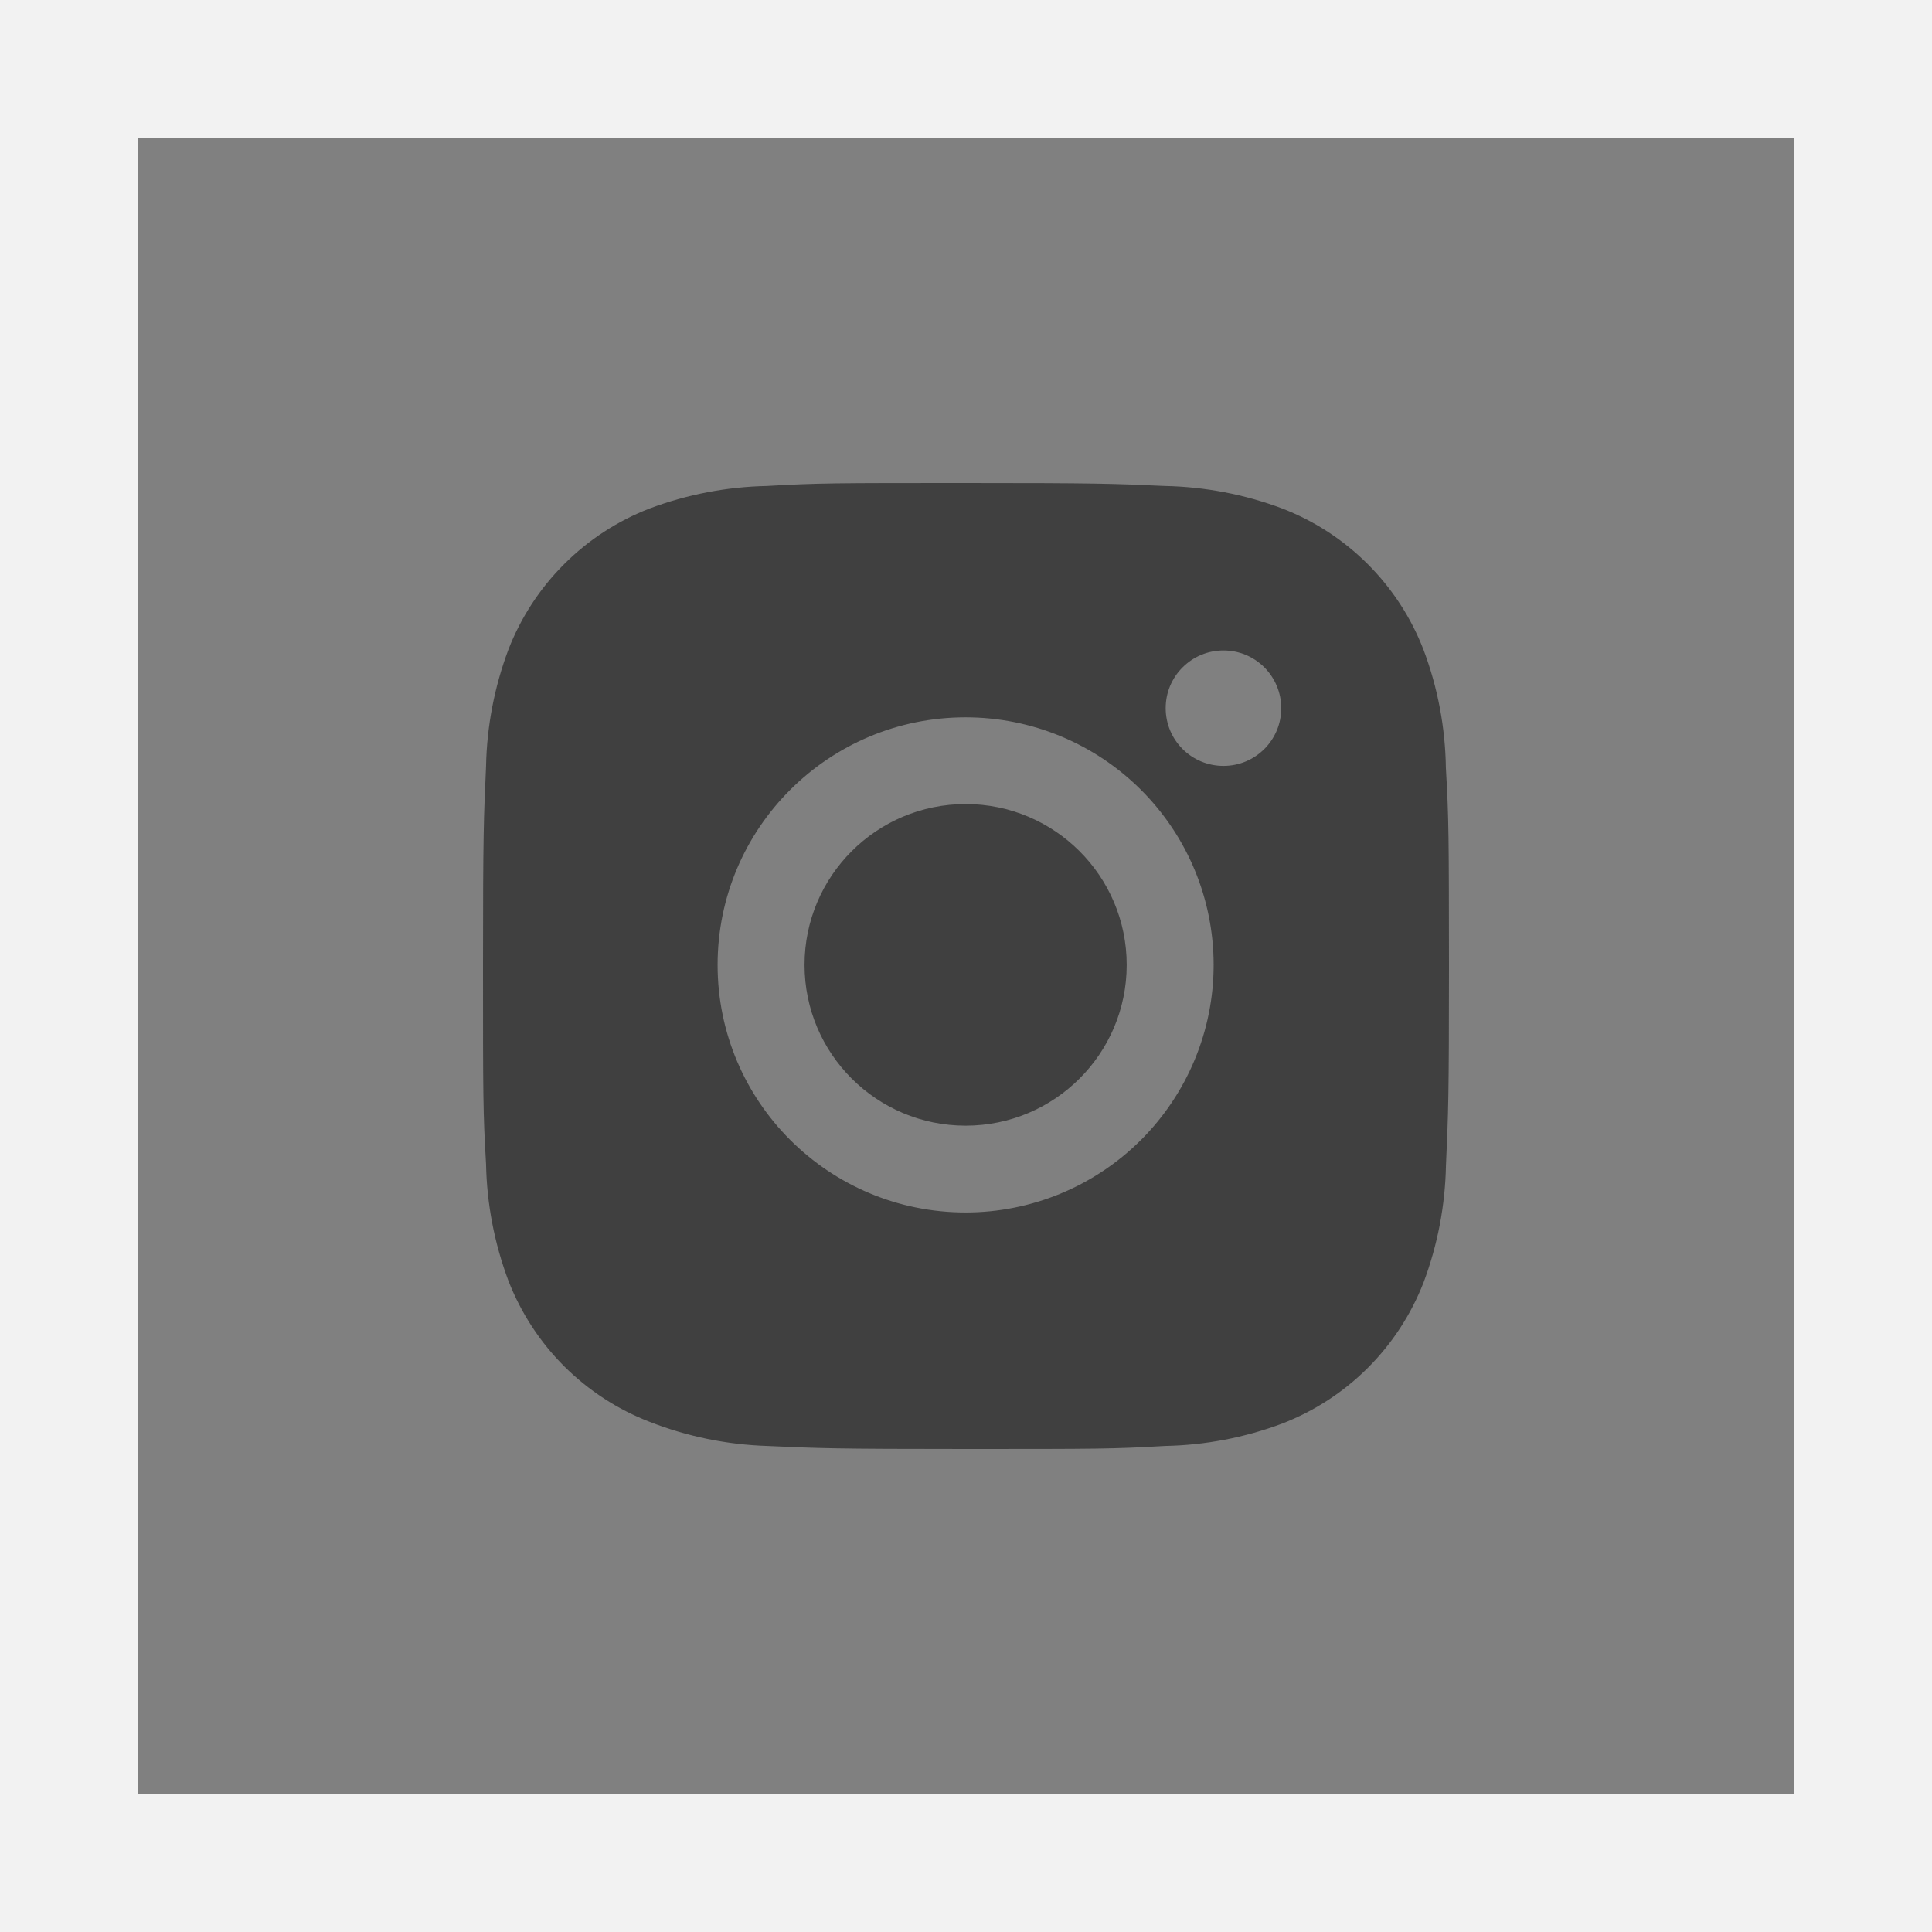
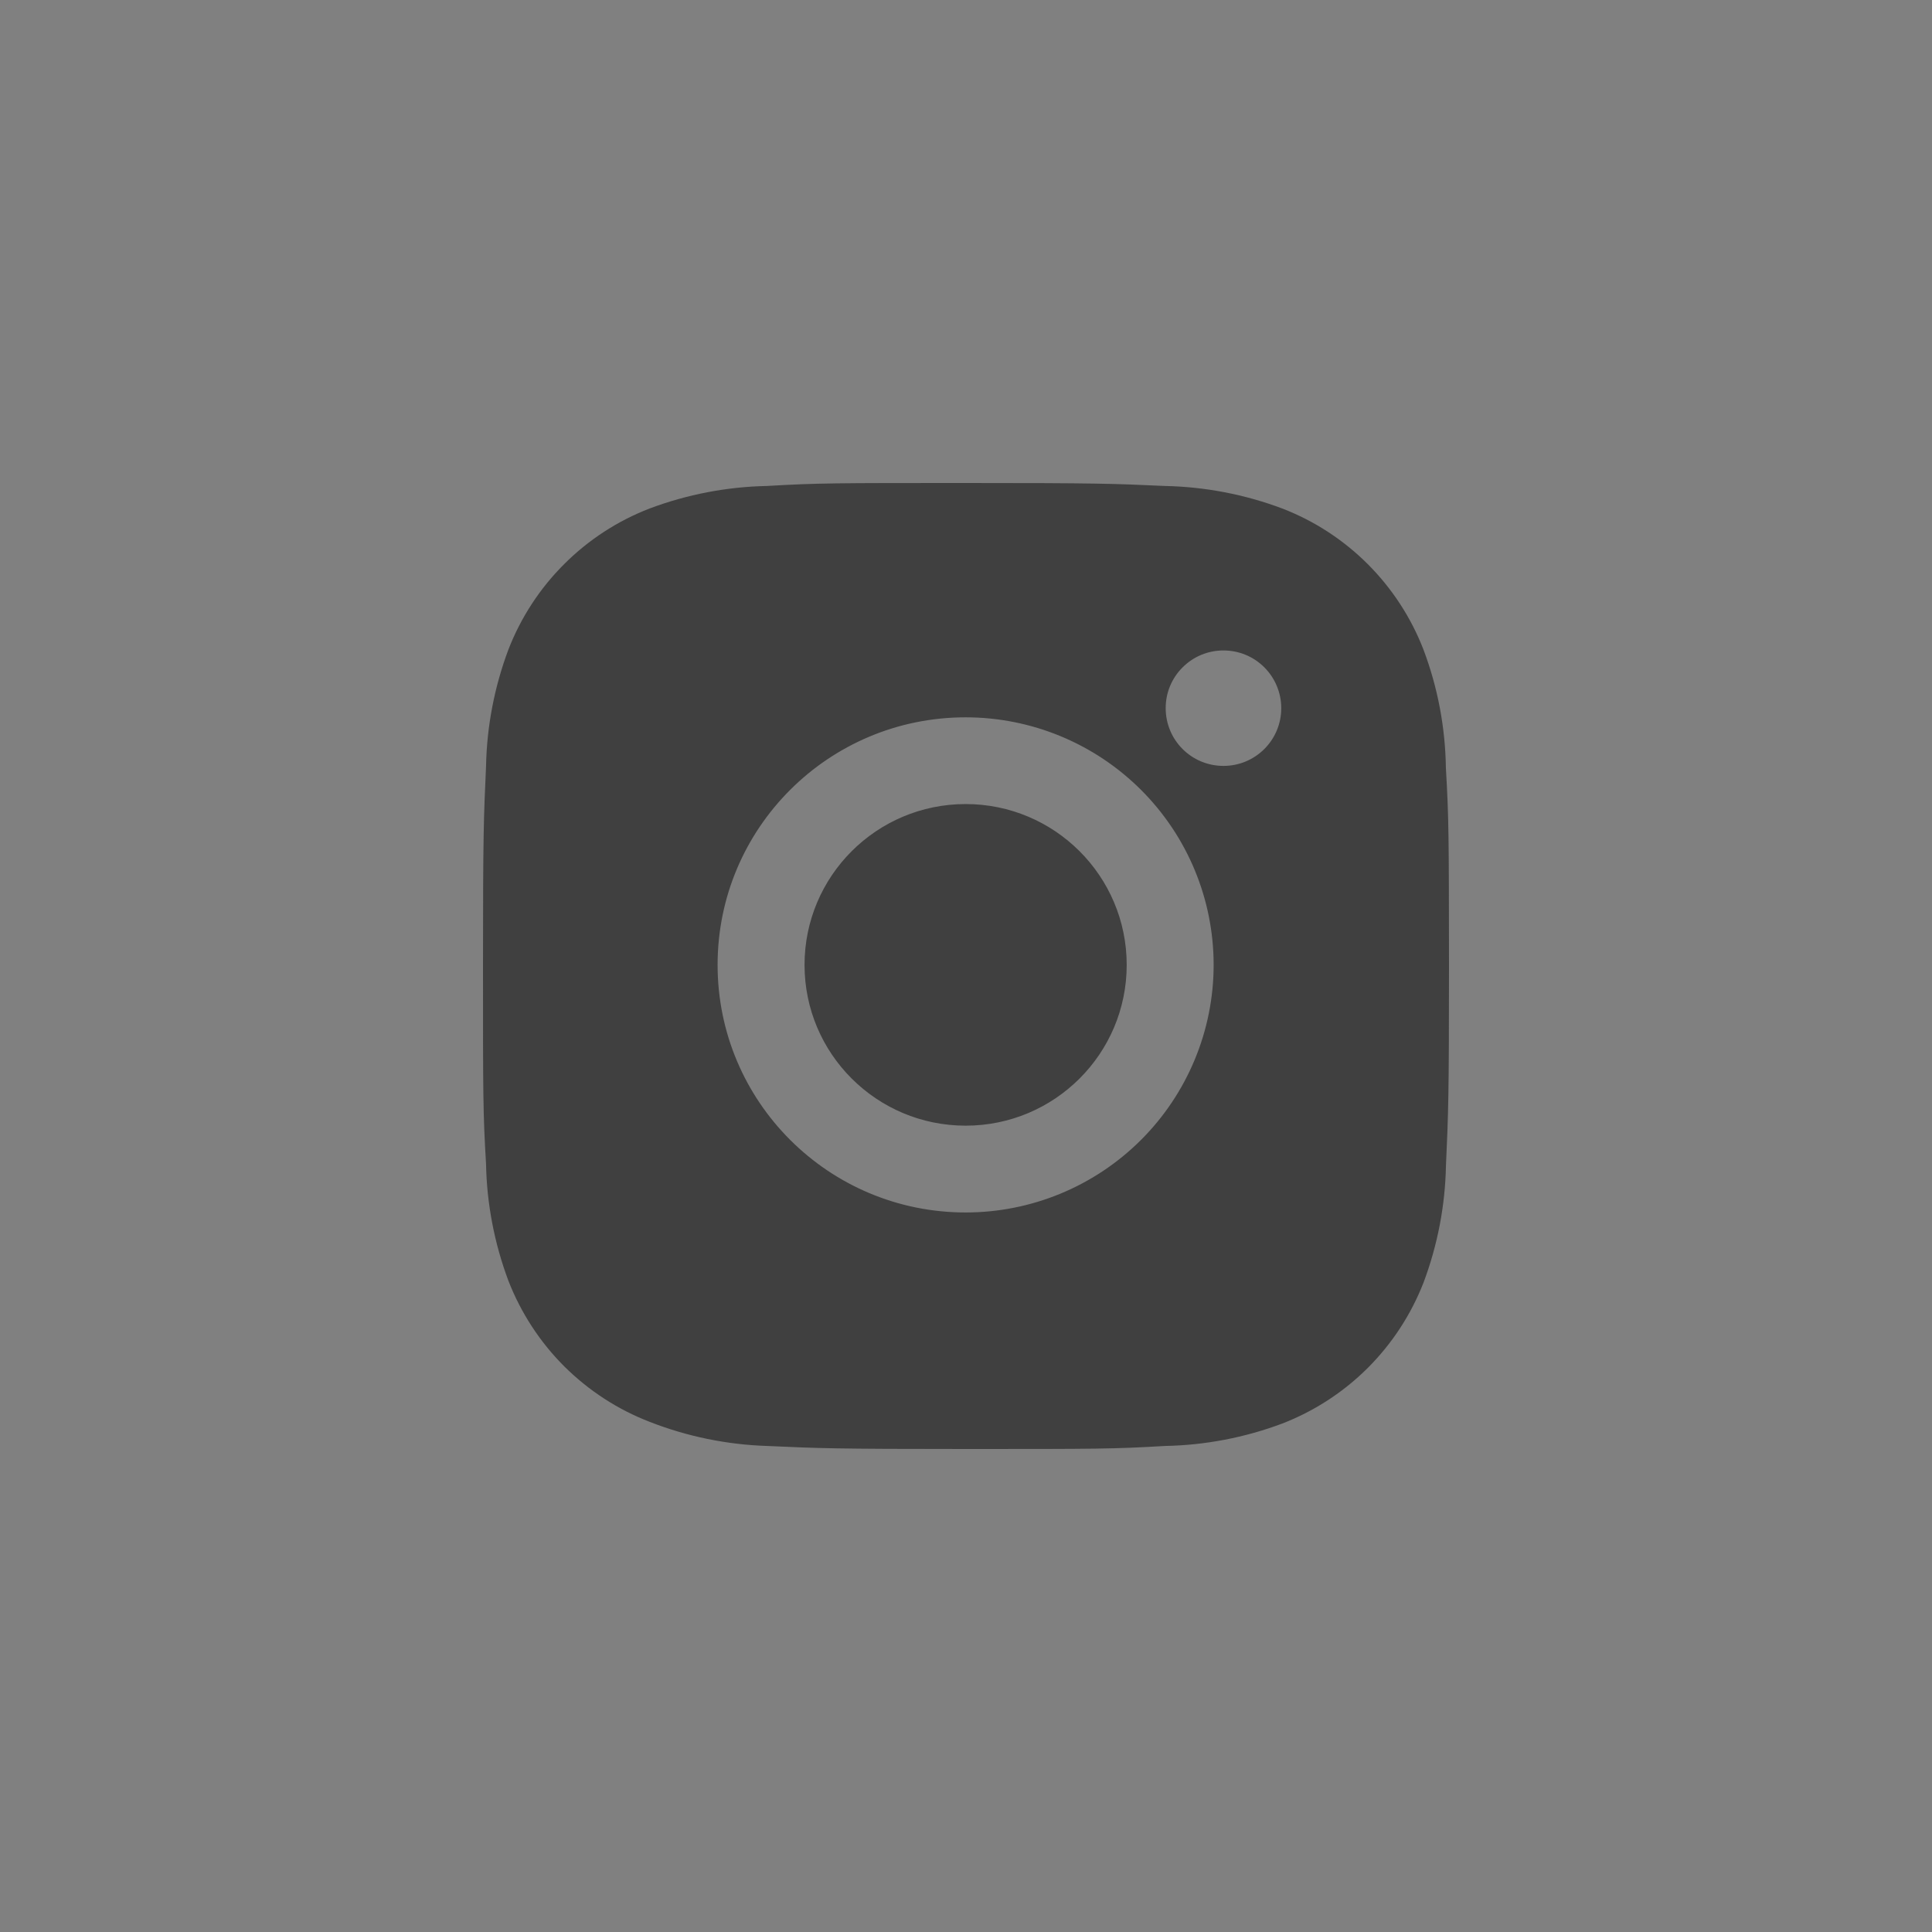
<svg xmlns="http://www.w3.org/2000/svg" width="28" height="28" viewBox="0 0 28 28" fill="none">
  <rect x="0" y="0" width="28" height="28" fill="#808080" stroke="none" />
-   <path d="M1 27V1H27V27H1Z" stroke="#F2F2F2" stroke-width="2" />
  <path fill-rule="evenodd" clip-rule="evenodd" d="M20.629 9.412C20.837 9.962 20.947 10.544 20.955 11.132C20.998 11.871 20.998 12.113 21 13.985L21 14.011C21 15.907 20.99 16.144 20.956 16.89C20.945 17.472 20.835 18.044 20.631 18.588C20.45 19.052 20.175 19.473 19.823 19.825C19.47 20.177 19.048 20.451 18.584 20.631C18.04 20.835 17.465 20.945 16.884 20.956C16.142 21 15.899 21 14 21C12.101 21 11.864 20.99 11.116 20.956C10.534 20.937 9.959 20.819 9.417 20.607C8.952 20.428 8.53 20.153 8.177 19.802C7.825 19.45 7.55 19.028 7.369 18.564C7.165 18.02 7.055 17.448 7.044 16.867C7 16.125 7 15.883 7 13.988C7 12.092 7.01 11.855 7.044 11.108C7.055 10.528 7.165 9.955 7.369 9.412C7.549 8.948 7.824 8.527 8.177 8.175C8.529 7.823 8.951 7.548 9.416 7.369C9.96 7.165 10.534 7.055 11.115 7.043C11.857 7 12.101 7 13.999 7C15.898 7 16.135 7.009 16.883 7.043C17.464 7.055 18.038 7.165 18.582 7.369C19.047 7.548 19.469 7.823 19.822 8.175C20.174 8.527 20.449 8.948 20.629 9.412ZM10.4 13.984C10.4 15.966 12.009 17.572 13.995 17.572C14.948 17.572 15.862 17.194 16.536 16.521C17.21 15.848 17.589 14.935 17.589 13.984C17.589 13.032 17.21 12.119 16.536 11.447C15.862 10.774 14.948 10.396 13.995 10.396C12.009 10.396 10.4 12.001 10.4 13.984ZM16.894 10.263C16.894 10.726 17.267 11.1 17.732 11.1C18.194 11.1 18.569 10.726 18.569 10.263C18.569 10.153 18.547 10.044 18.505 9.943C18.463 9.841 18.401 9.749 18.324 9.672C18.246 9.594 18.154 9.532 18.052 9.49C17.95 9.448 17.841 9.427 17.731 9.427C17.621 9.427 17.512 9.448 17.411 9.49C17.309 9.532 17.217 9.594 17.139 9.672C17.061 9.749 17 9.841 16.957 9.943C16.915 10.044 16.894 10.153 16.894 10.263ZM16.329 13.984C16.329 15.271 15.284 16.314 13.995 16.314C12.705 16.314 11.66 15.271 11.66 13.984C11.66 12.697 12.705 11.653 13.995 11.653C15.284 11.653 16.329 12.697 16.329 13.984Z" fill="#404040" />
</svg>